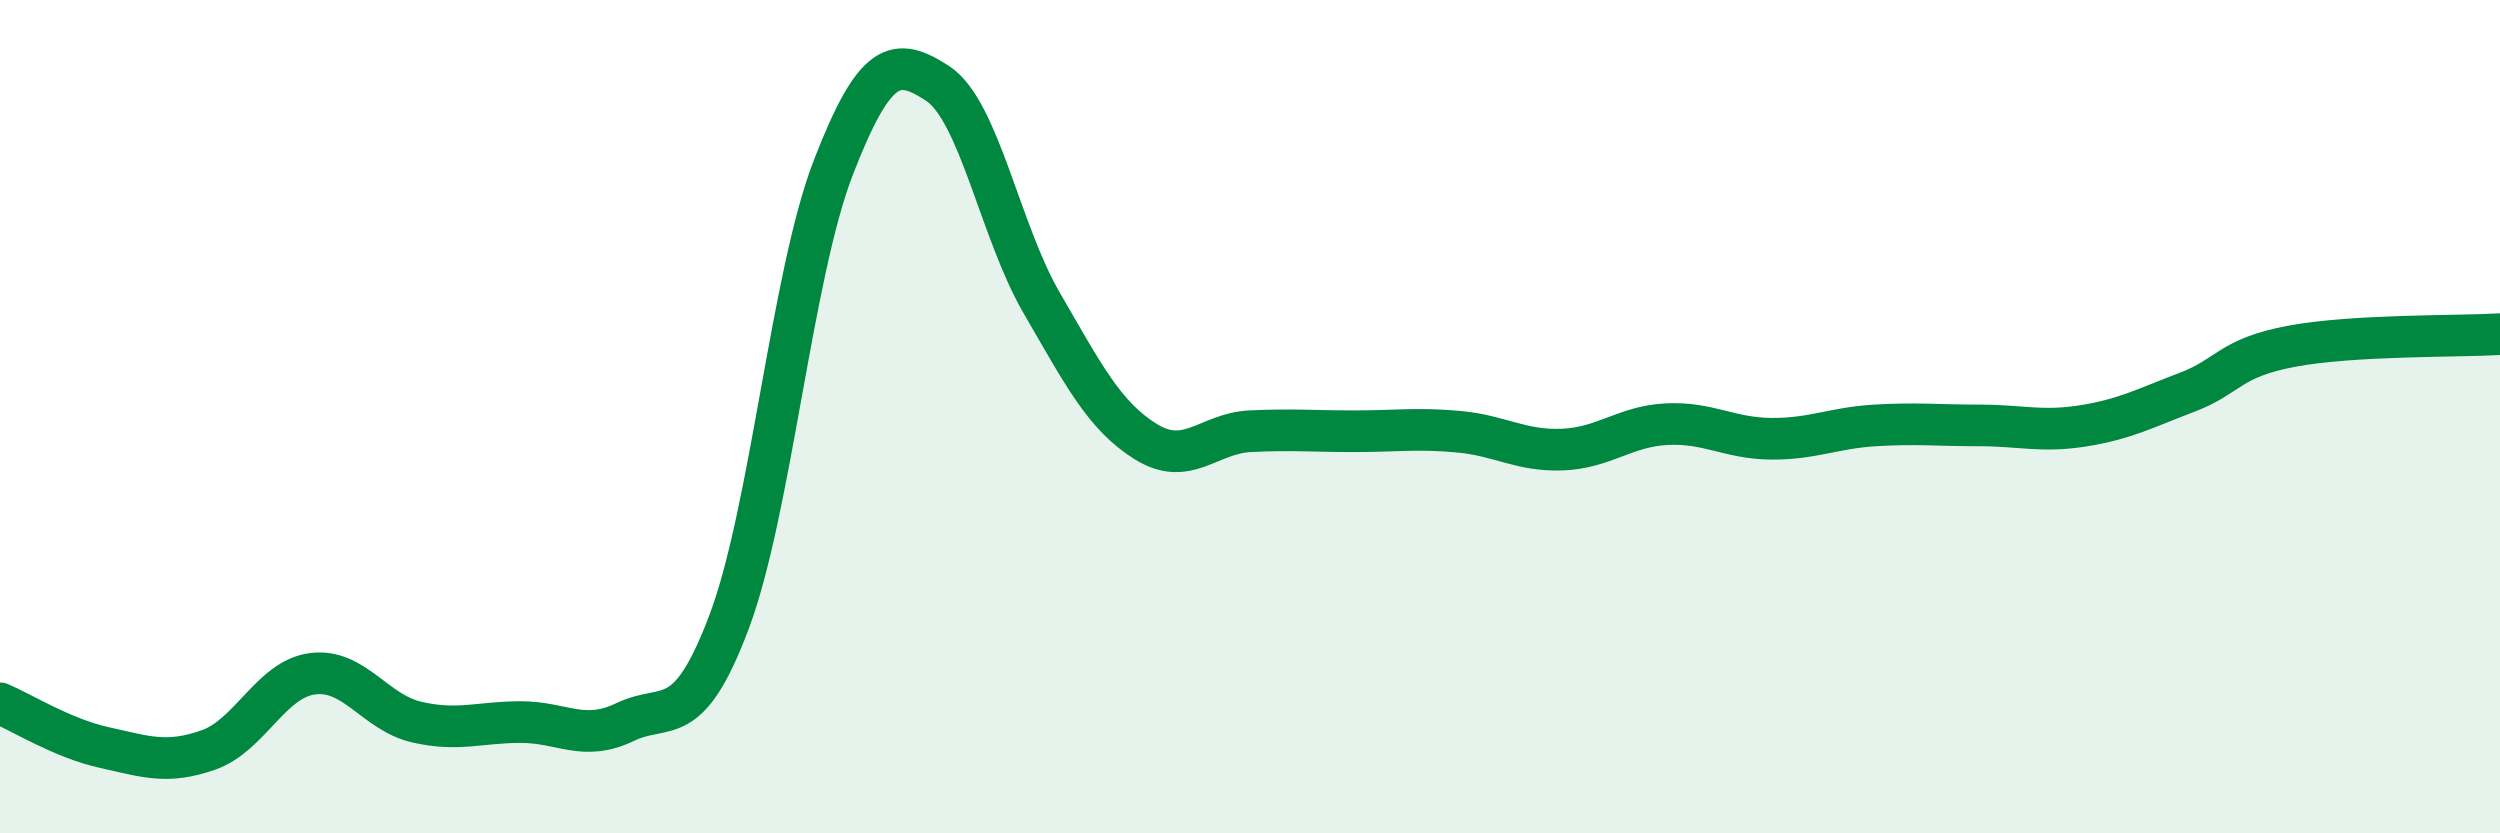
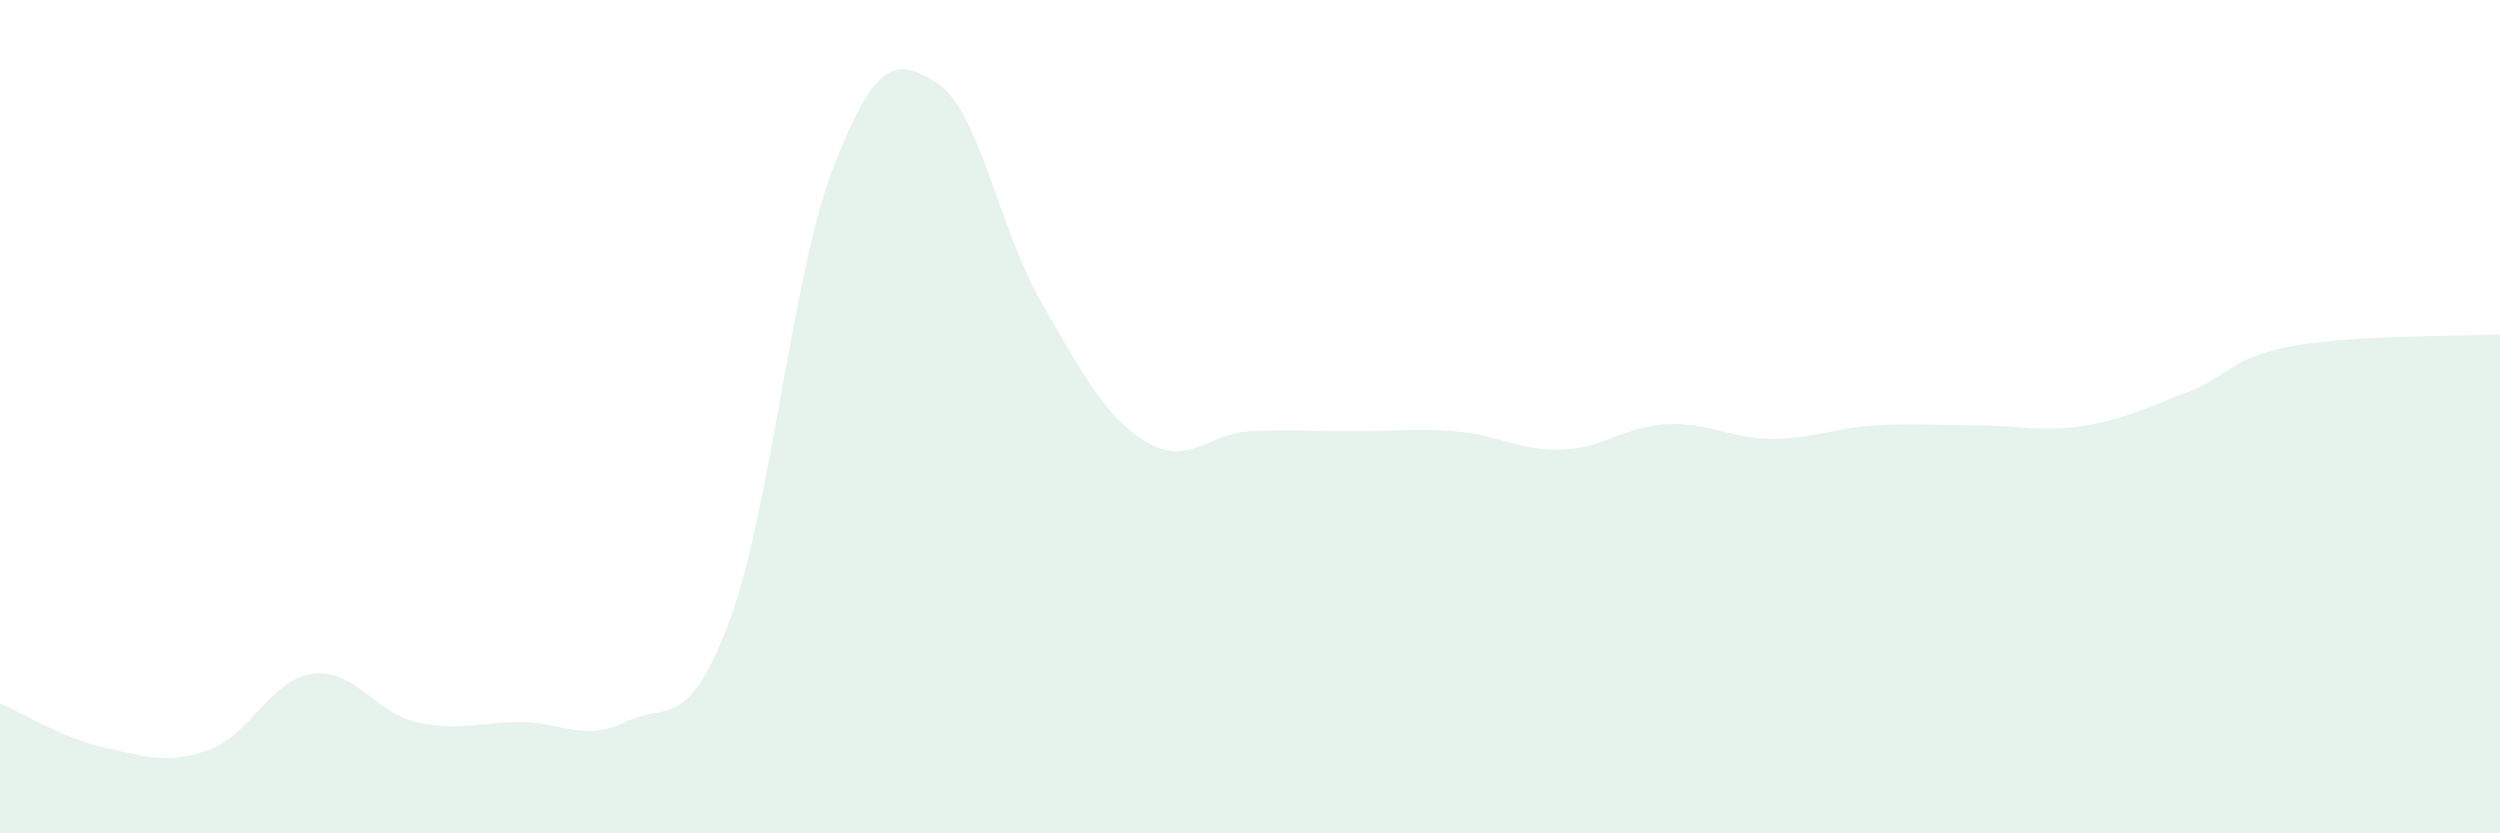
<svg xmlns="http://www.w3.org/2000/svg" width="60" height="20" viewBox="0 0 60 20">
  <path d="M 0,16.88 C 0.5,17.09 1.5,17.72 2.5,17.94 C 3.5,18.16 4,18.35 5,18 C 6,17.65 6.5,16.3 7.5,16.17 C 8.5,16.04 9,17.1 10,17.33 C 11,17.56 11.5,17.33 12.5,17.33 C 13.5,17.33 14,17.81 15,17.33 C 16,16.85 16.5,17.58 17.5,14.92 C 18.5,12.26 19,6.6 20,4.02 C 21,1.44 21.5,1.35 22.5,2 C 23.5,2.65 24,5.55 25,7.27 C 26,8.99 26.5,9.98 27.5,10.6 C 28.5,11.22 29,10.4 30,10.35 C 31,10.3 31.5,10.35 32.5,10.35 C 33.5,10.35 34,10.27 35,10.36 C 36,10.45 36.5,10.83 37.5,10.79 C 38.5,10.75 39,10.23 40,10.18 C 41,10.13 41.5,10.52 42.5,10.53 C 43.5,10.54 44,10.27 45,10.21 C 46,10.15 46.5,10.21 47.5,10.21 C 48.5,10.21 49,10.38 50,10.22 C 51,10.06 51.5,9.79 52.5,9.41 C 53.5,9.03 53.5,8.59 55,8.31 C 56.5,8.03 59,8.08 60,8.02L60 20L0 20Z" fill="#008740" opacity="0.1" stroke-linecap="round" stroke-linejoin="round" />
-   <path d="M 0,16.88 C 0.5,17.09 1.5,17.72 2.5,17.94 C 3.5,18.16 4,18.35 5,18 C 6,17.65 6.5,16.3 7.5,16.17 C 8.5,16.04 9,17.1 10,17.33 C 11,17.56 11.5,17.33 12.5,17.33 C 13.5,17.33 14,17.81 15,17.33 C 16,16.85 16.5,17.58 17.5,14.92 C 18.5,12.26 19,6.6 20,4.02 C 21,1.44 21.5,1.35 22.5,2 C 23.5,2.65 24,5.55 25,7.27 C 26,8.99 26.5,9.98 27.5,10.6 C 28.5,11.22 29,10.4 30,10.35 C 31,10.3 31.5,10.35 32.5,10.35 C 33.5,10.35 34,10.27 35,10.36 C 36,10.45 36.5,10.83 37.5,10.79 C 38.5,10.75 39,10.23 40,10.18 C 41,10.13 41.5,10.52 42.5,10.53 C 43.5,10.54 44,10.27 45,10.21 C 46,10.15 46.5,10.21 47.5,10.21 C 48.5,10.21 49,10.38 50,10.22 C 51,10.06 51.5,9.79 52.5,9.41 C 53.5,9.03 53.5,8.59 55,8.31 C 56.5,8.03 59,8.08 60,8.02" stroke="#008740" stroke-width="1" fill="none" stroke-linecap="round" stroke-linejoin="round" />
</svg>